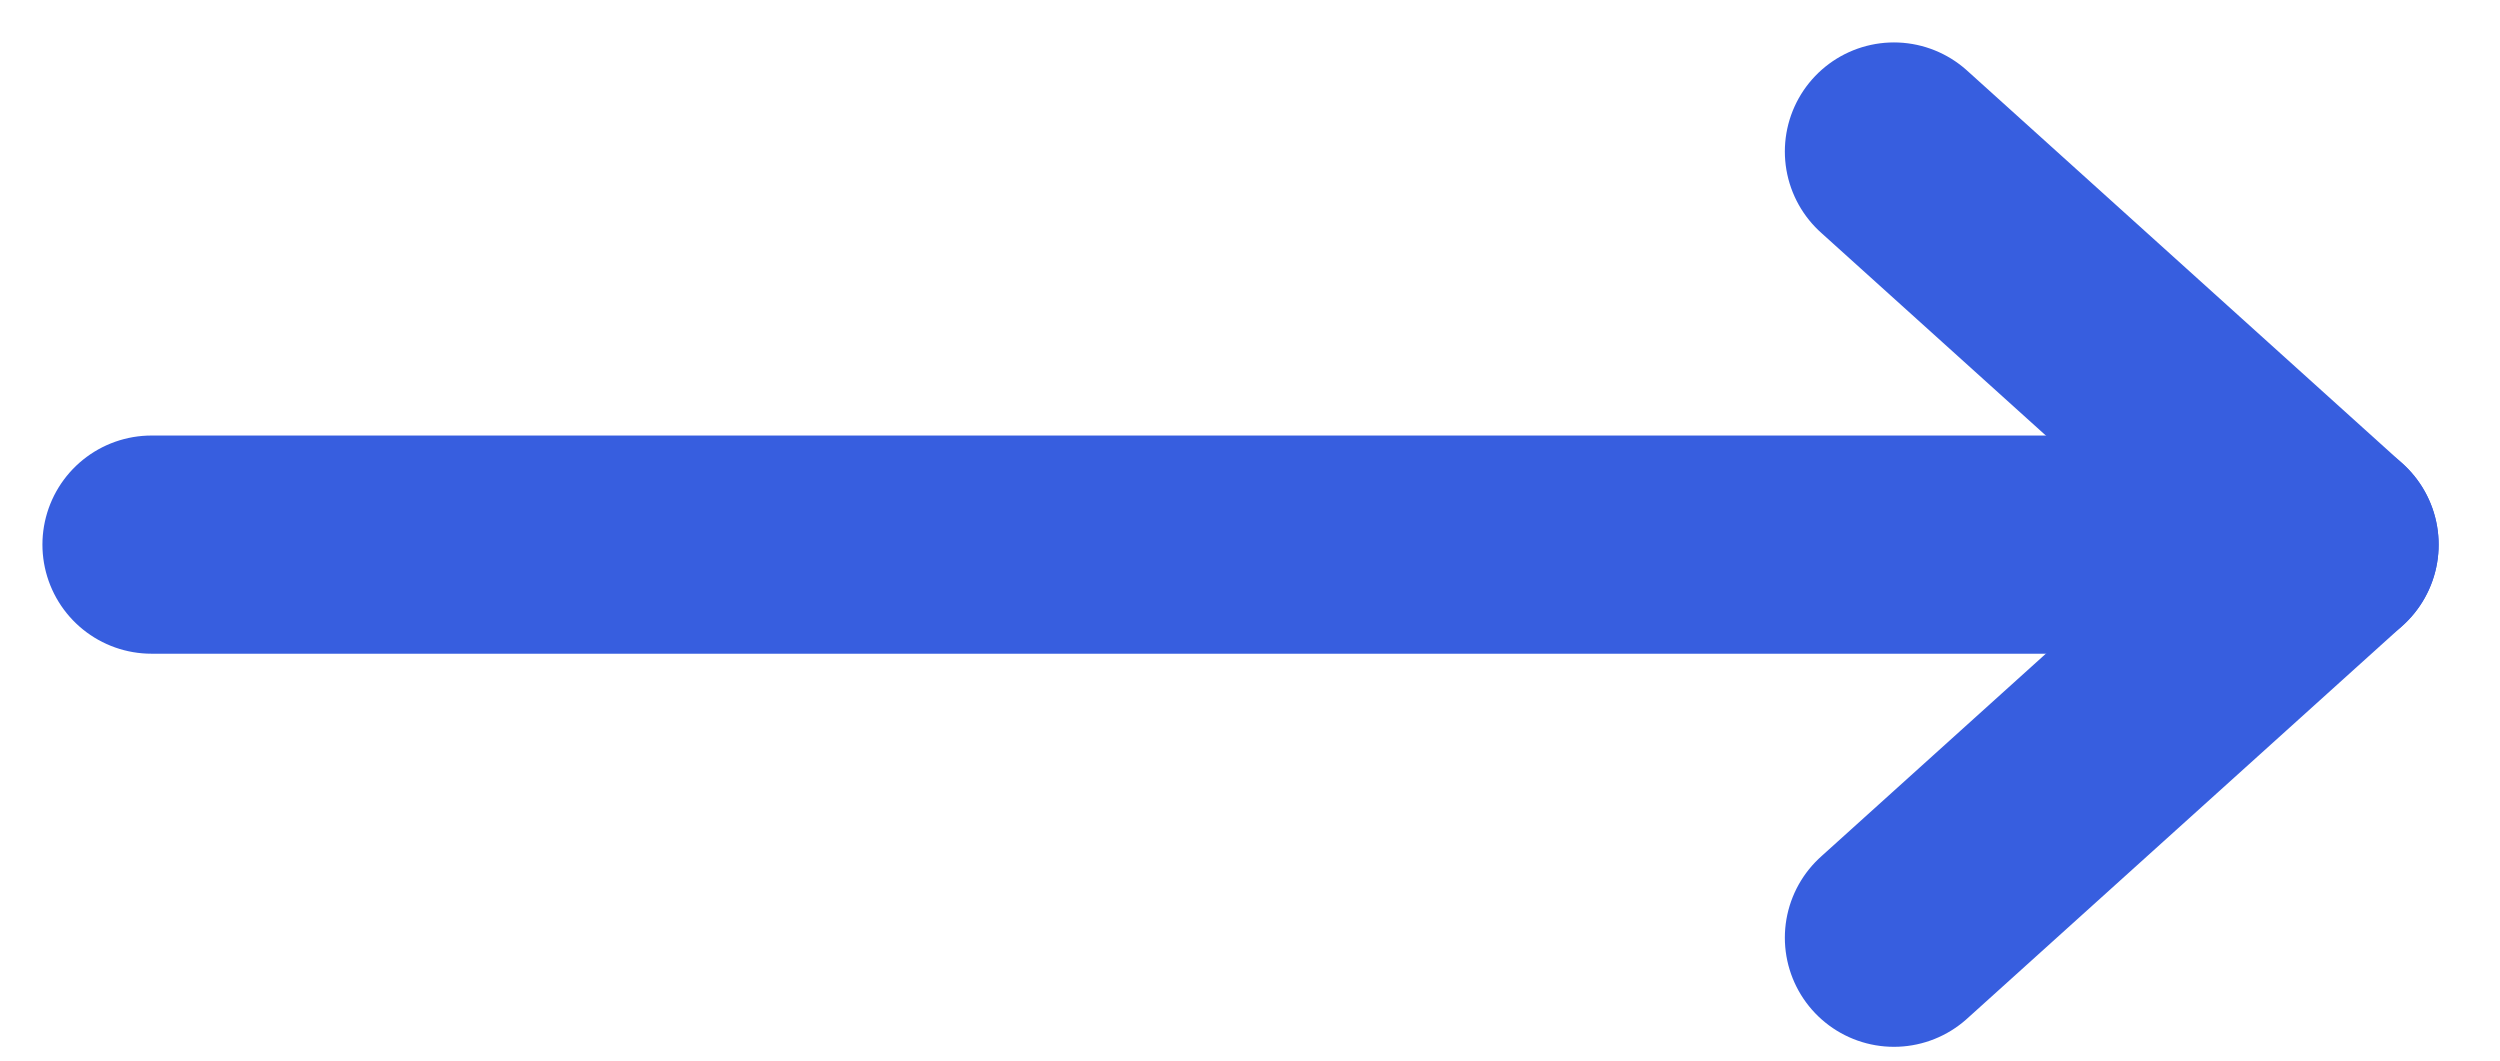
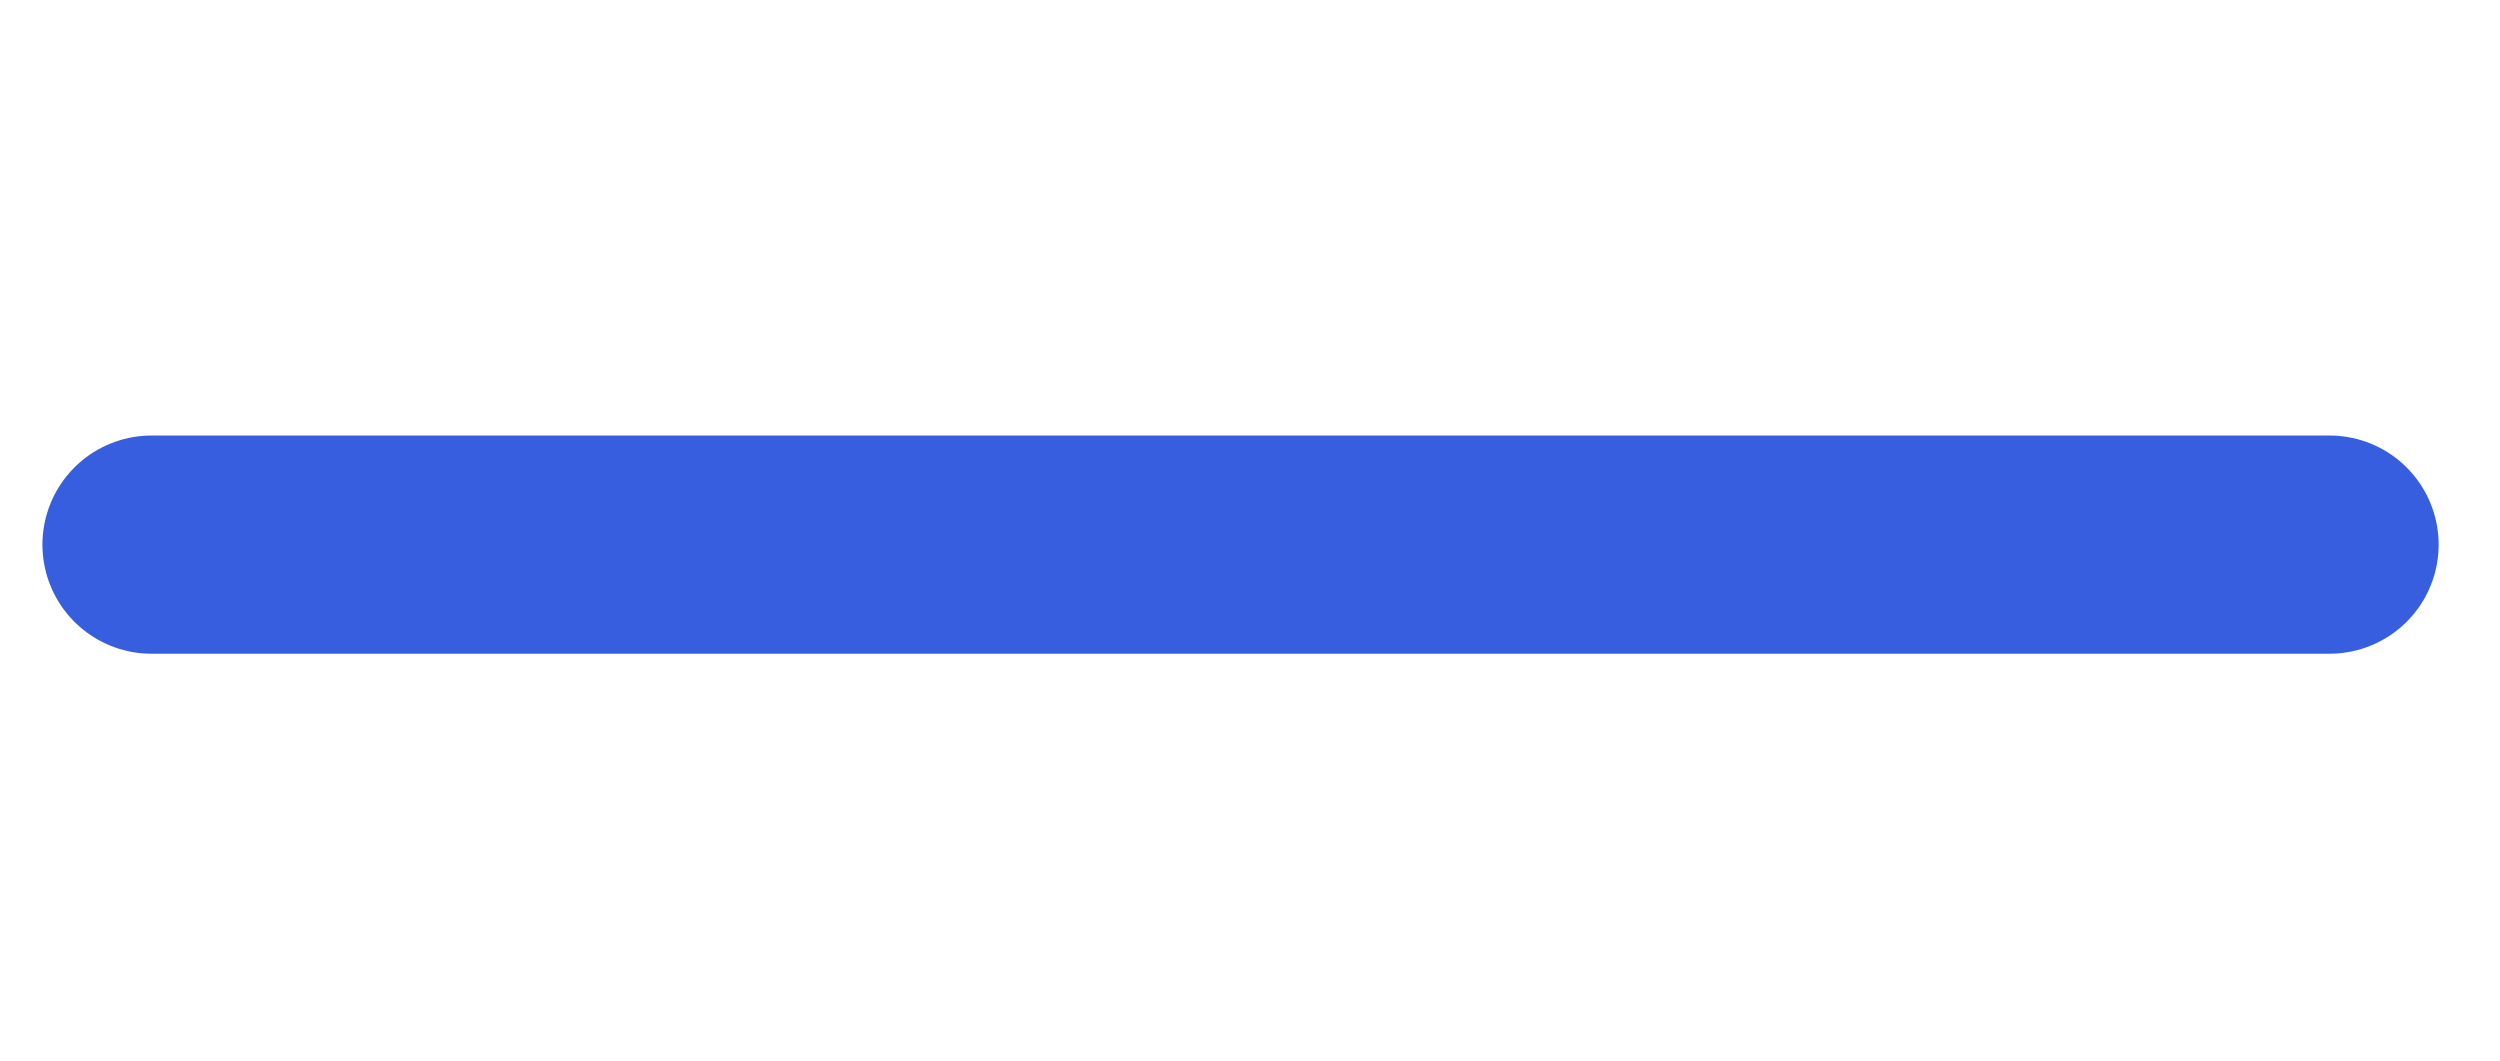
<svg xmlns="http://www.w3.org/2000/svg" width="33" height="14" viewBox="0 0 33 14" fill="none">
-   <path d="M25 2L30.75 7.189L25 12.378" stroke="#375EDF" stroke-width="2.88" stroke-linecap="round" stroke-linejoin="round" />
  <path d="M2 7.189H30.75" stroke="#375EDF" stroke-width="2.88" stroke-linecap="round" stroke-linejoin="round" />
</svg>